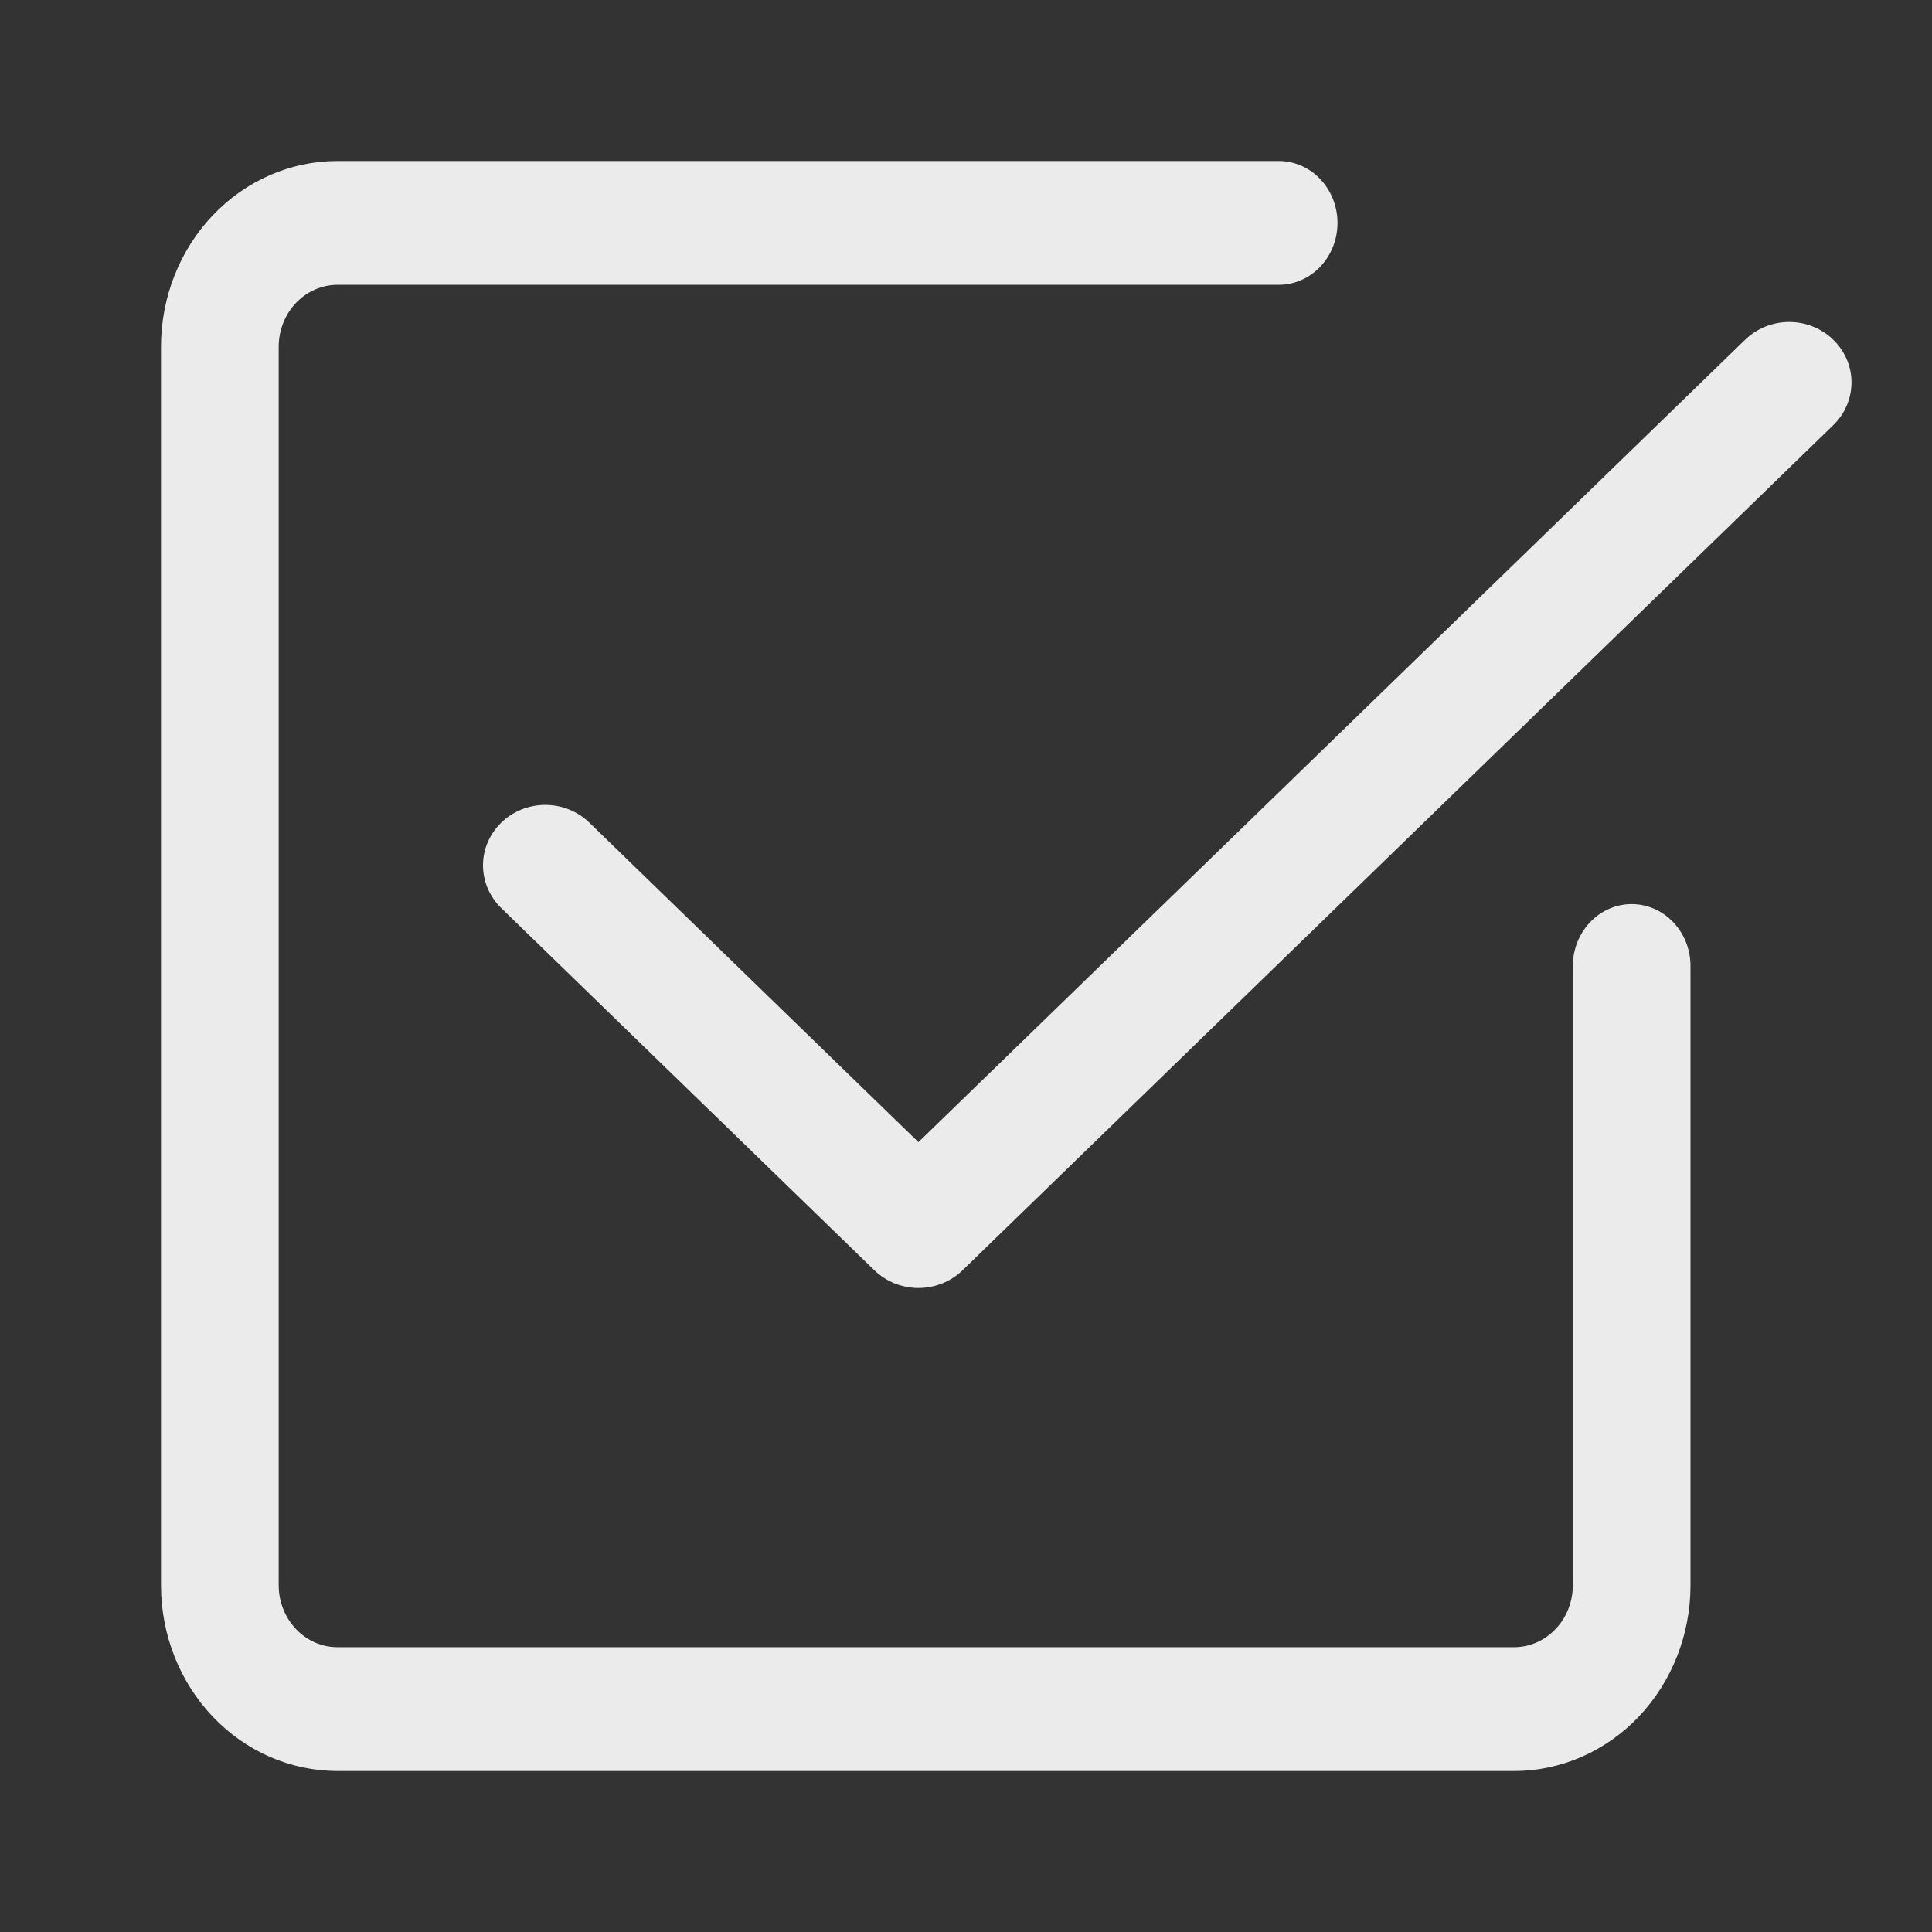
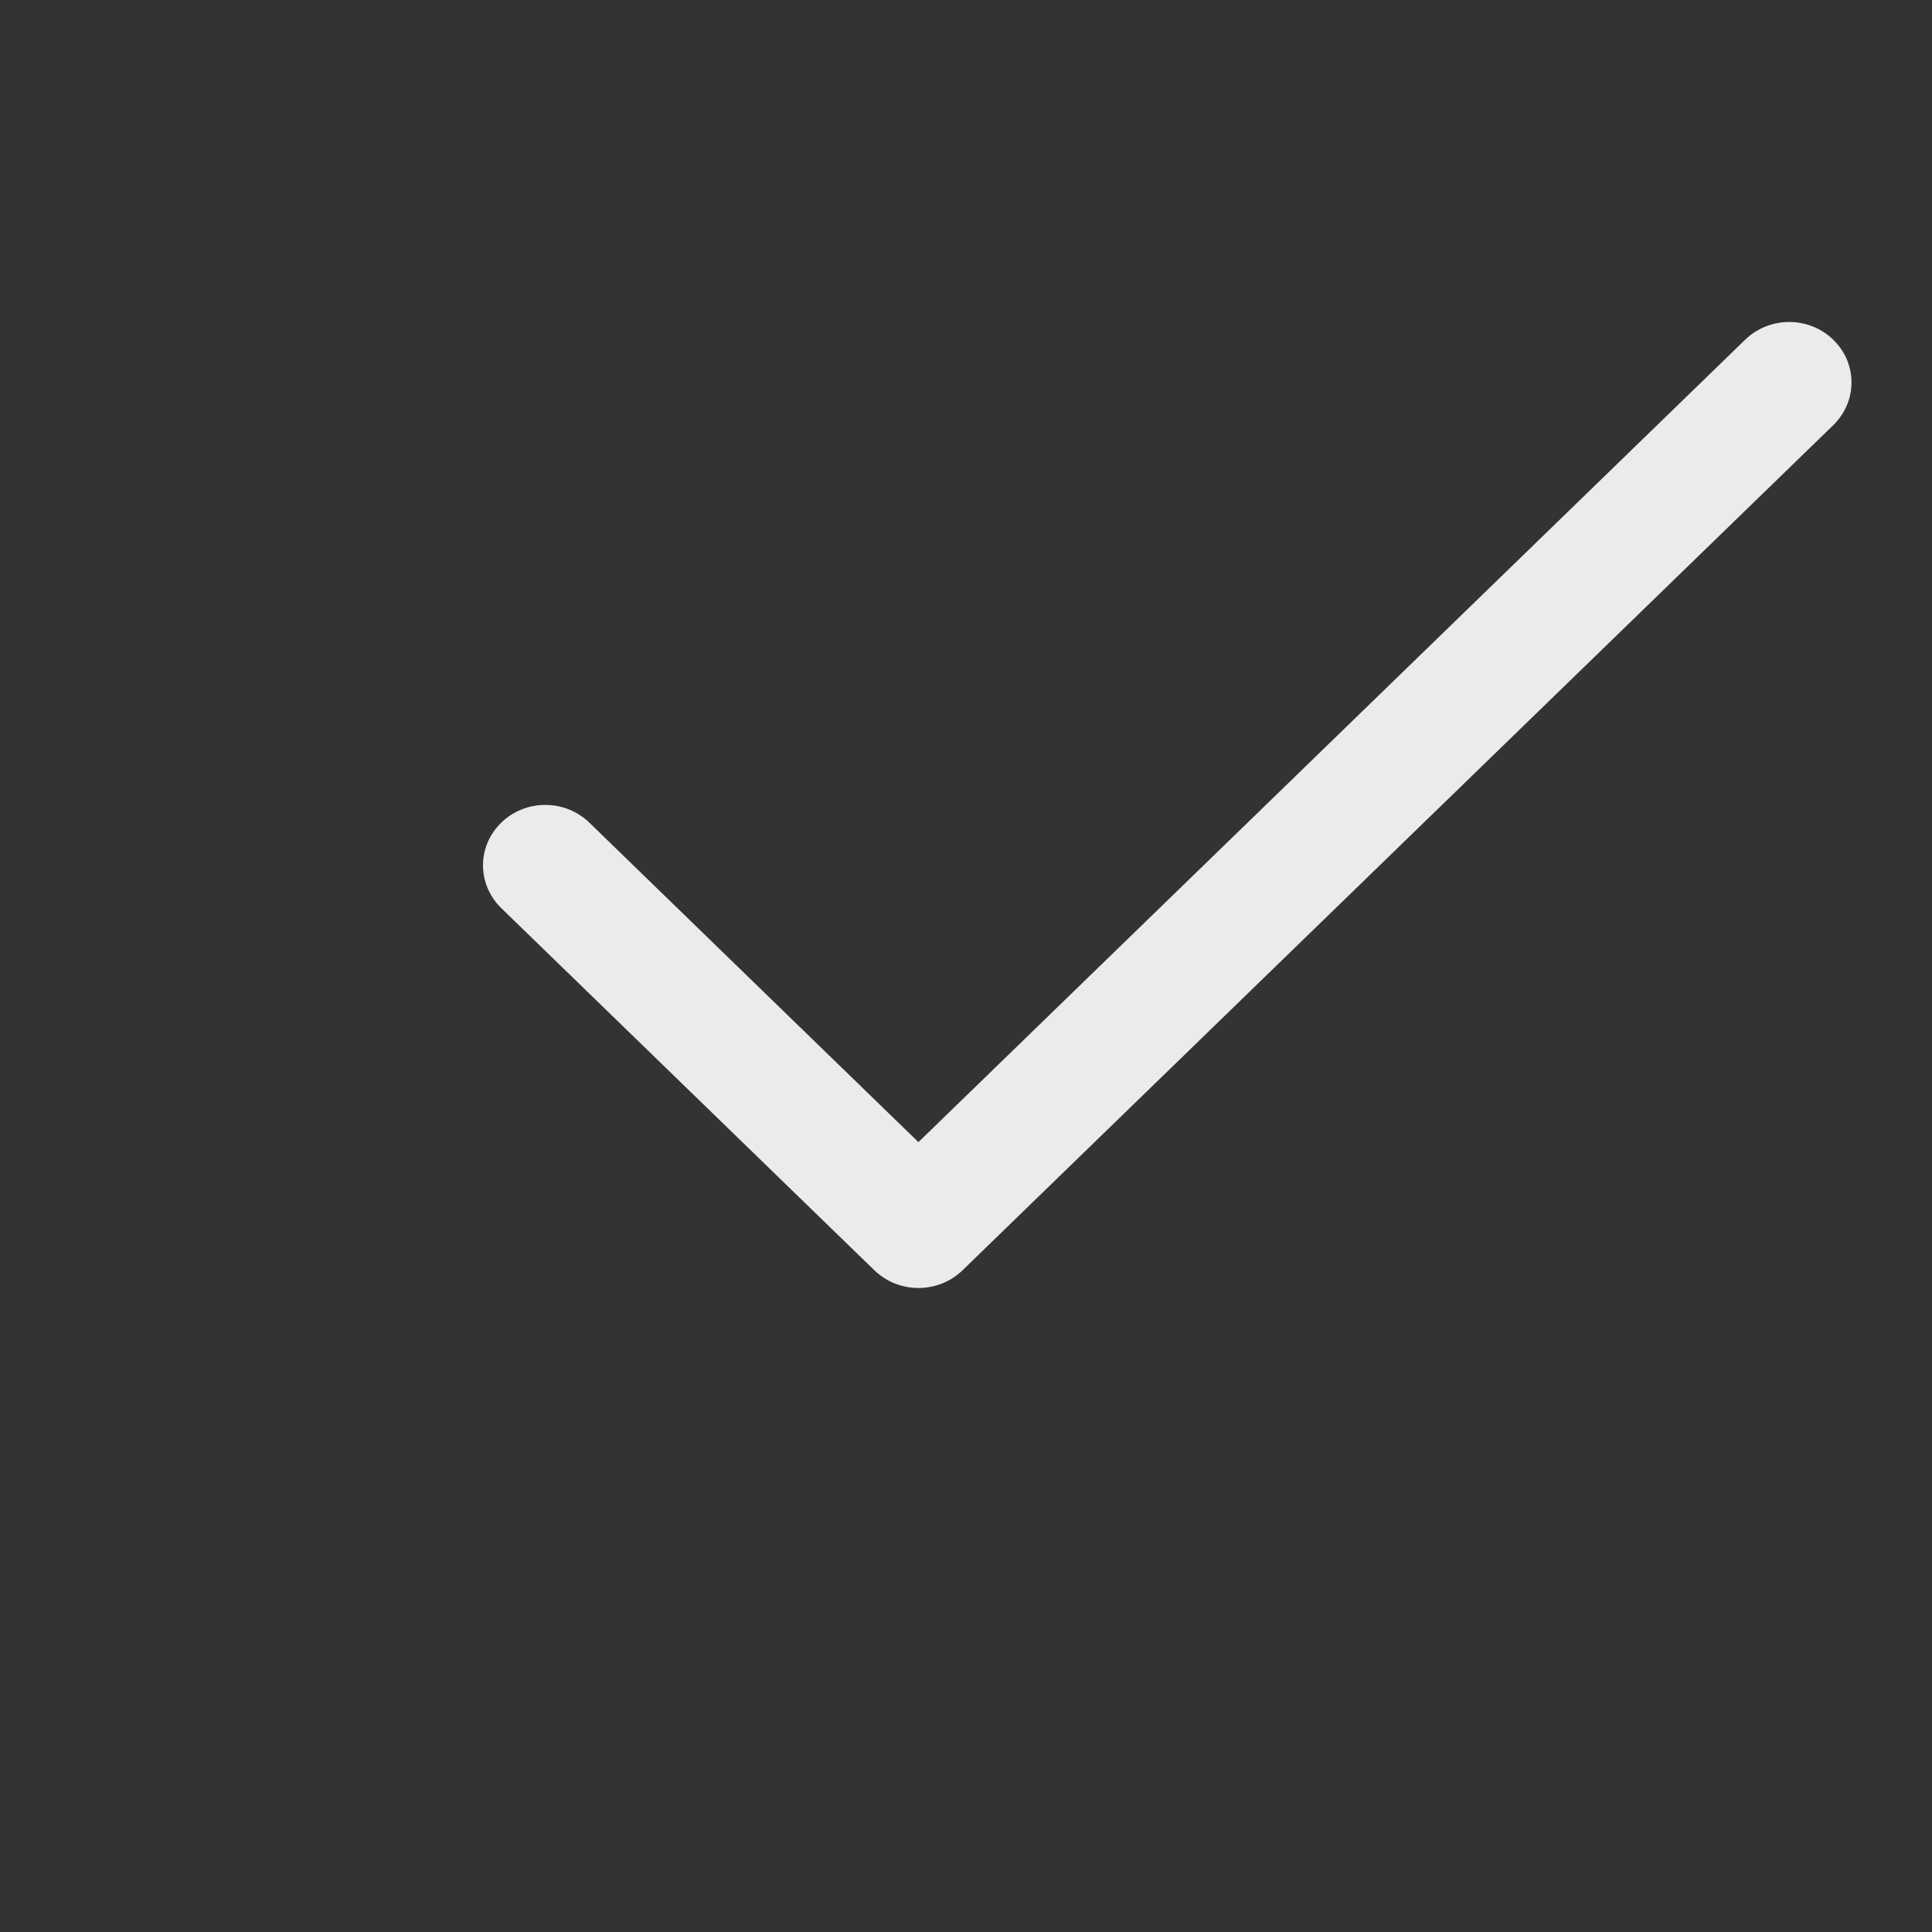
<svg xmlns="http://www.w3.org/2000/svg" width="24" height="24" viewBox="0 0 24 24" fill="none">
  <rect x="0" y="0" width="24" height="24" fill="#333333" stroke="none" />
  <g opacity="0.9">
-     <path d="M4.192 22C3.611 22 3.053 21.757 2.642 21.324C2.231 20.891 2 20.304 2 19.692V4.308C2 3.696 2.231 3.109 2.642 2.676C3.053 2.243 3.611 2 4.192 2H15.885C16.078 2 16.264 2.081 16.401 2.225C16.538 2.37 16.615 2.565 16.615 2.769C16.615 2.973 16.538 3.169 16.401 3.313C16.264 3.457 16.078 3.538 15.885 3.538H4.192C3.998 3.538 3.813 3.62 3.676 3.764C3.539 3.908 3.462 4.104 3.462 4.308V19.692C3.462 19.896 3.539 20.092 3.676 20.236C3.813 20.381 3.998 20.462 4.192 20.462H18.808C19.002 20.462 19.187 20.381 19.324 20.236C19.462 20.092 19.538 19.896 19.538 19.692V12C19.538 11.796 19.616 11.6 19.753 11.456C19.89 11.312 20.075 11.231 20.269 11.231C20.463 11.231 20.649 11.312 20.786 11.456C20.923 11.6 21 11.796 21 12V19.692C21 20.304 20.769 20.891 20.358 21.324C19.947 21.757 19.389 22 18.808 22H4.192Z" fill="white" />
    <path d="M11.957 15.78L22.773 5.282C22.845 5.212 22.902 5.129 22.941 5.038C22.98 4.947 23 4.849 23 4.751C23 4.652 22.98 4.555 22.941 4.463C22.902 4.372 22.845 4.29 22.773 4.22C22.702 4.15 22.616 4.095 22.522 4.057C22.429 4.019 22.328 4 22.226 4C22.125 4 22.024 4.019 21.93 4.057C21.837 4.095 21.751 4.15 21.679 4.22L11.409 14.188L7.321 10.219C7.249 10.149 7.164 10.094 7.07 10.056C6.976 10.018 6.875 9.999 6.774 9.999C6.672 9.999 6.571 10.018 6.478 10.056C6.384 10.094 6.298 10.149 6.227 10.219C6.155 10.289 6.098 10.371 6.059 10.462C6.02 10.553 6 10.651 6 10.75C6 10.848 6.02 10.946 6.059 11.037C6.098 11.128 6.155 11.211 6.227 11.281L10.862 15.78C10.934 15.85 11.02 15.905 11.113 15.943C11.207 15.98 11.308 16 11.409 16C11.511 16 11.612 15.98 11.706 15.943C11.799 15.905 11.885 15.85 11.957 15.78Z" fill="white" />
  </g>
</svg>